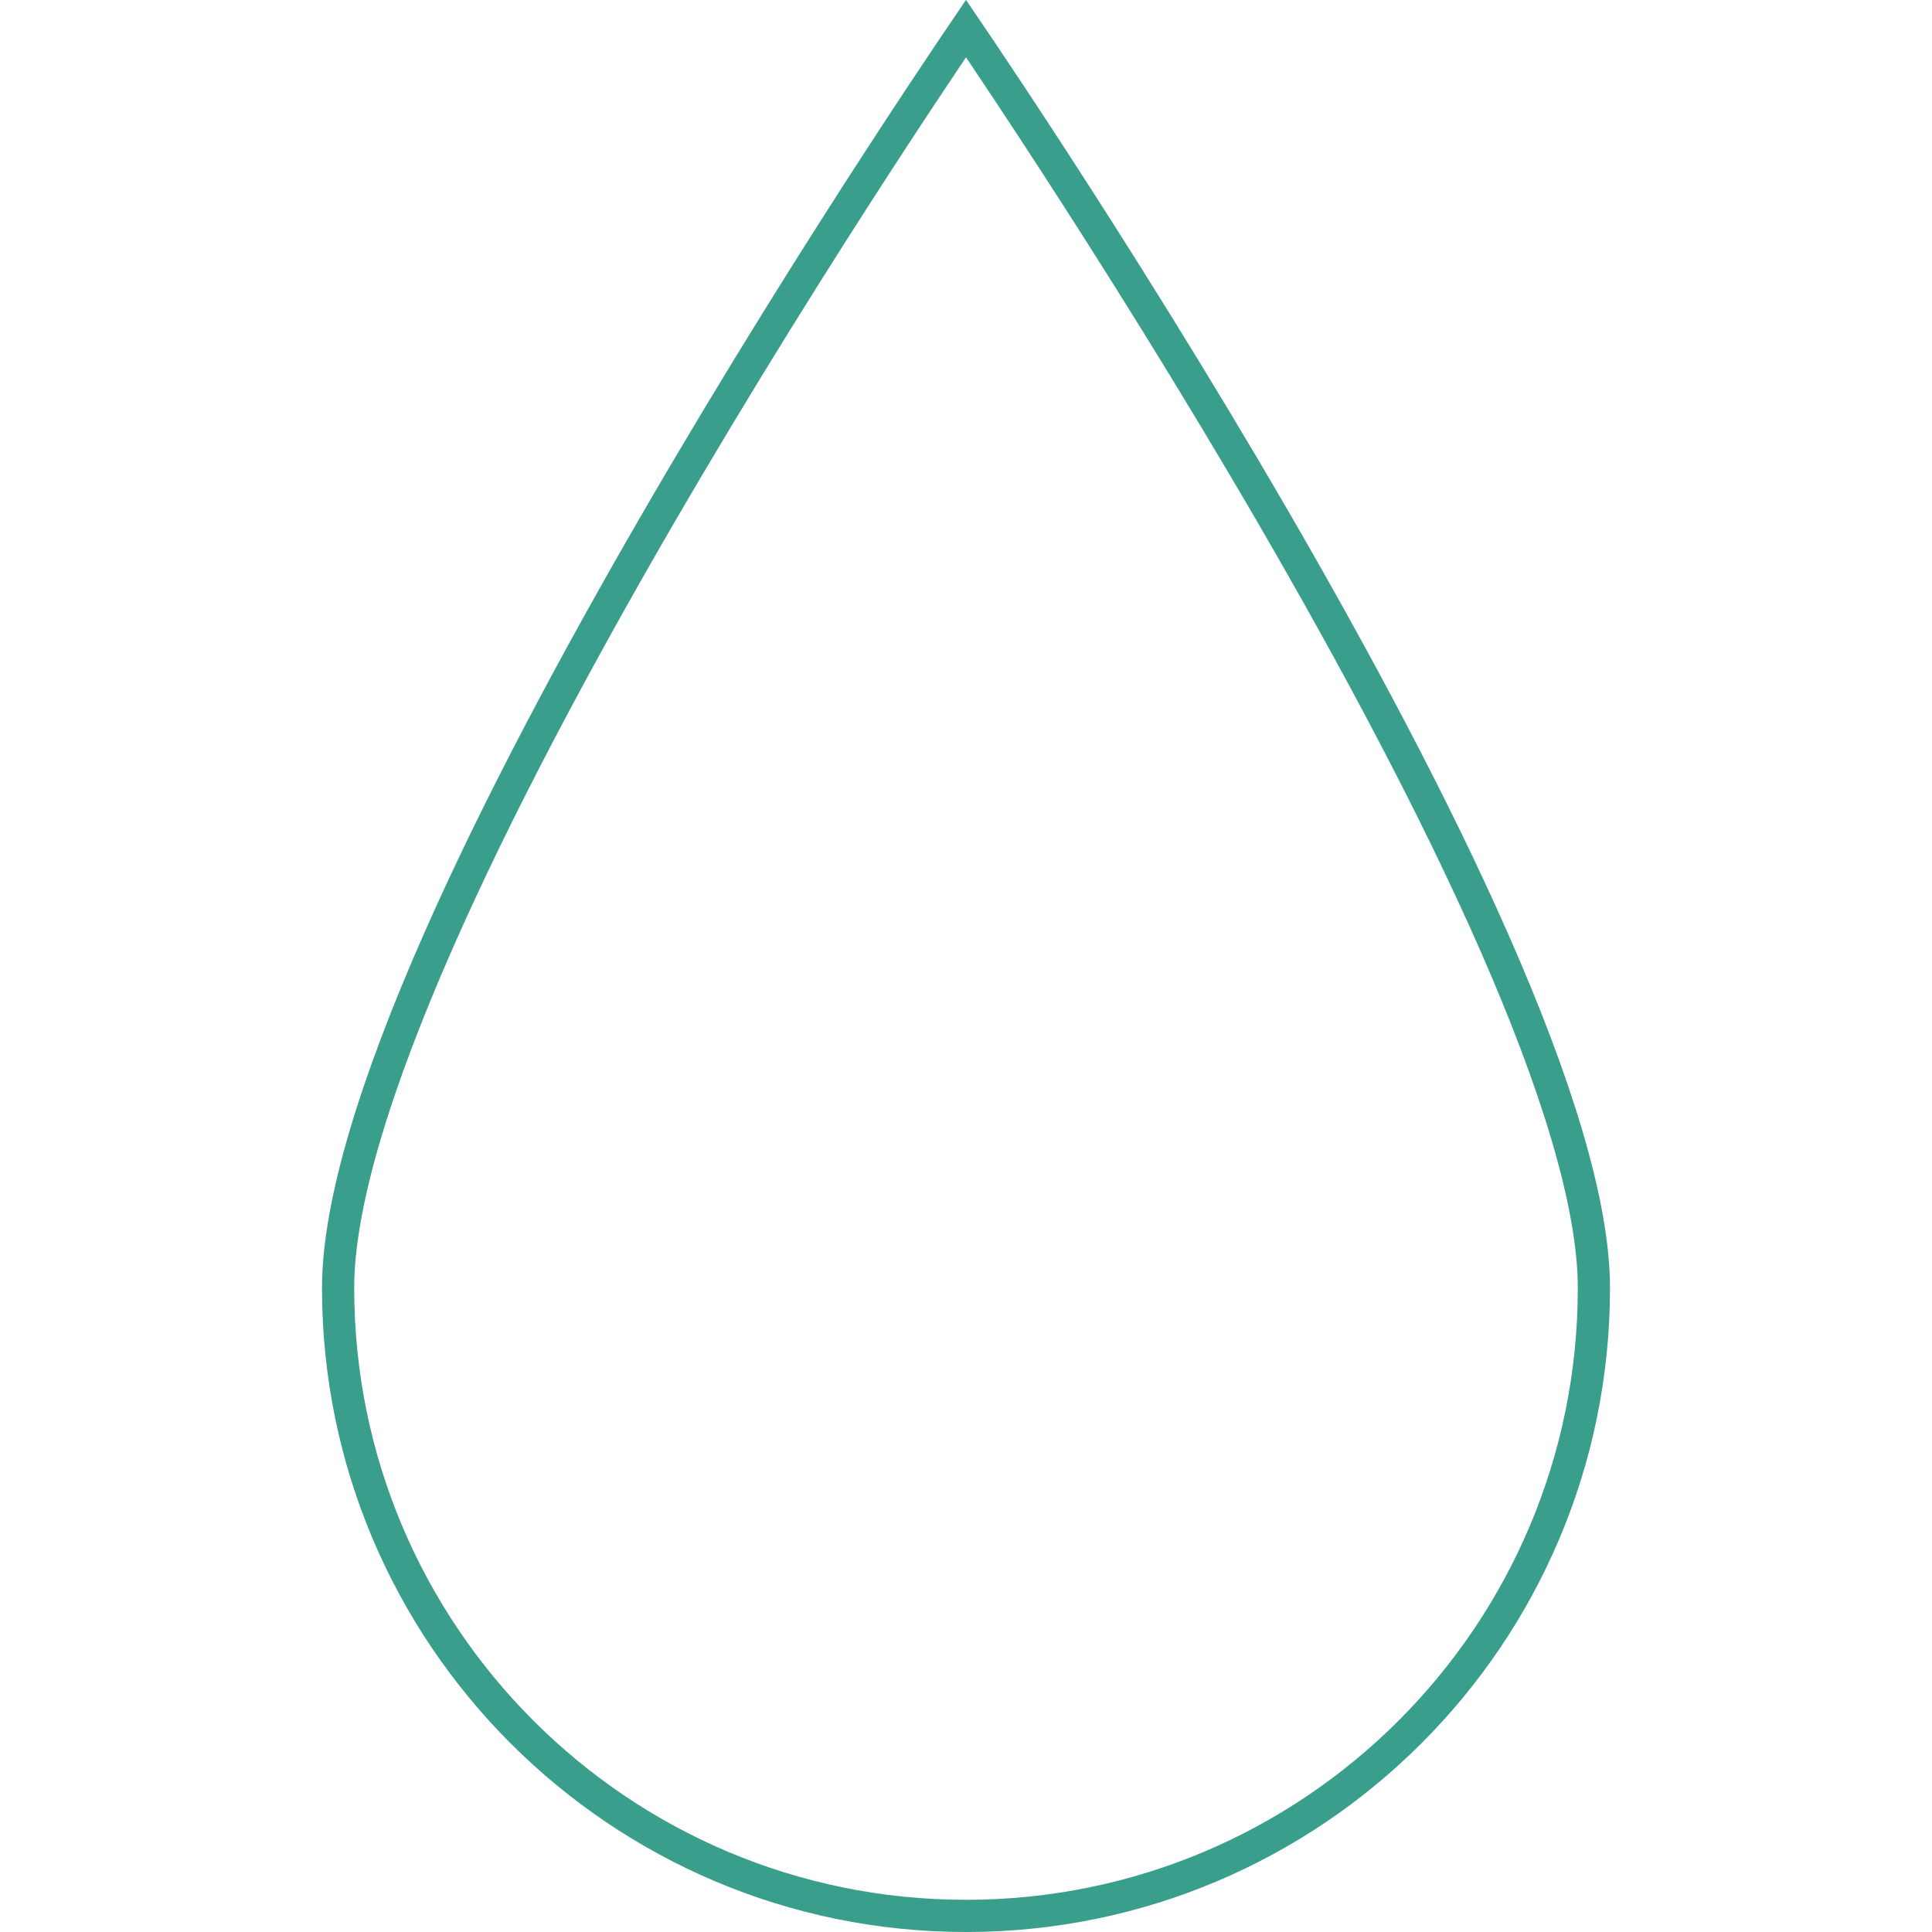
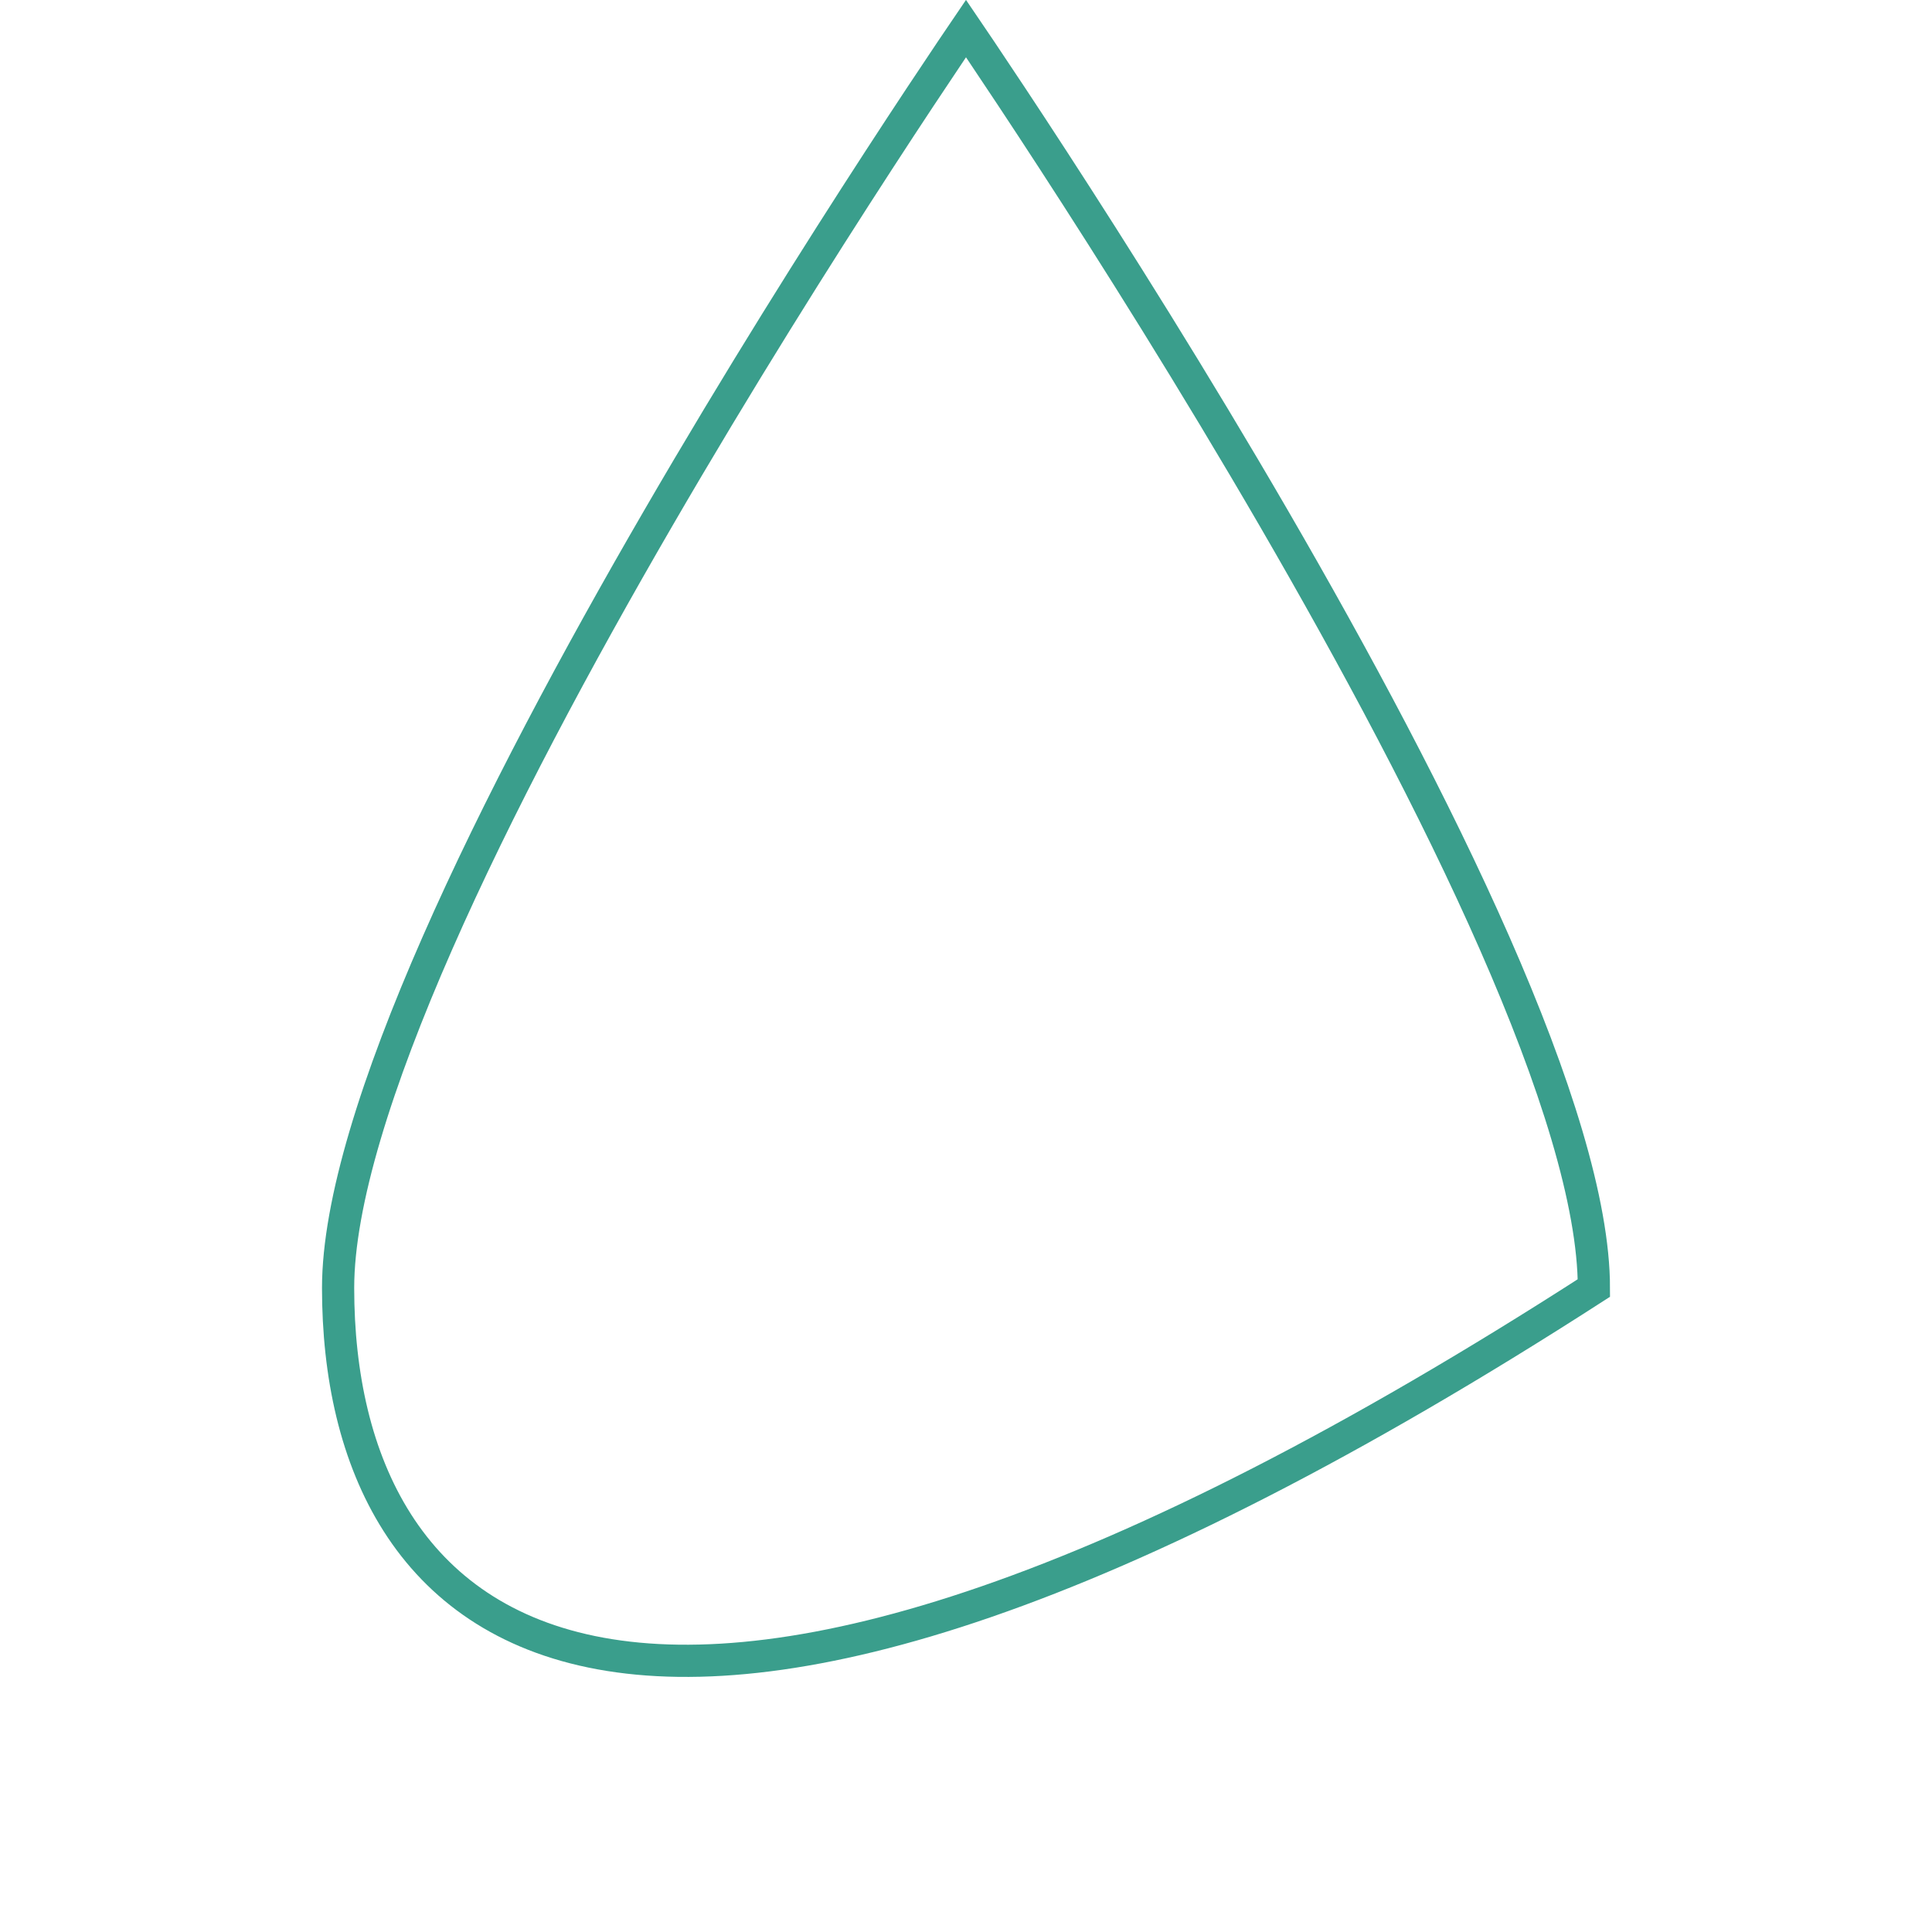
<svg xmlns="http://www.w3.org/2000/svg" width="60" height="60" viewBox="0 0 60 60" fill="none">
-   <path d="M49.5 40C49.5 50.77 40.77 59.5 30 59.5C19.23 59.5 10.5 50.77 10.5 40C10.5 37.352 11.709 33.556 13.583 29.291C15.447 25.047 17.937 20.411 20.433 16.109C22.927 11.809 25.422 7.851 27.294 4.969C28.23 3.528 29.01 2.356 29.555 1.545C29.728 1.288 29.877 1.068 30 0.887C30.123 1.068 30.272 1.288 30.445 1.545C30.99 2.356 31.77 3.528 32.706 4.969C34.578 7.851 37.073 11.809 39.568 16.109C42.063 20.411 44.553 25.047 46.417 29.291C48.291 33.556 49.5 37.352 49.5 40Z" stroke="#3A9E8C" />
+   <path d="M49.5 40C19.23 59.5 10.5 50.77 10.5 40C10.5 37.352 11.709 33.556 13.583 29.291C15.447 25.047 17.937 20.411 20.433 16.109C22.927 11.809 25.422 7.851 27.294 4.969C28.23 3.528 29.01 2.356 29.555 1.545C29.728 1.288 29.877 1.068 30 0.887C30.123 1.068 30.272 1.288 30.445 1.545C30.99 2.356 31.77 3.528 32.706 4.969C34.578 7.851 37.073 11.809 39.568 16.109C42.063 20.411 44.553 25.047 46.417 29.291C48.291 33.556 49.5 37.352 49.5 40Z" stroke="#3A9E8C" />
</svg>